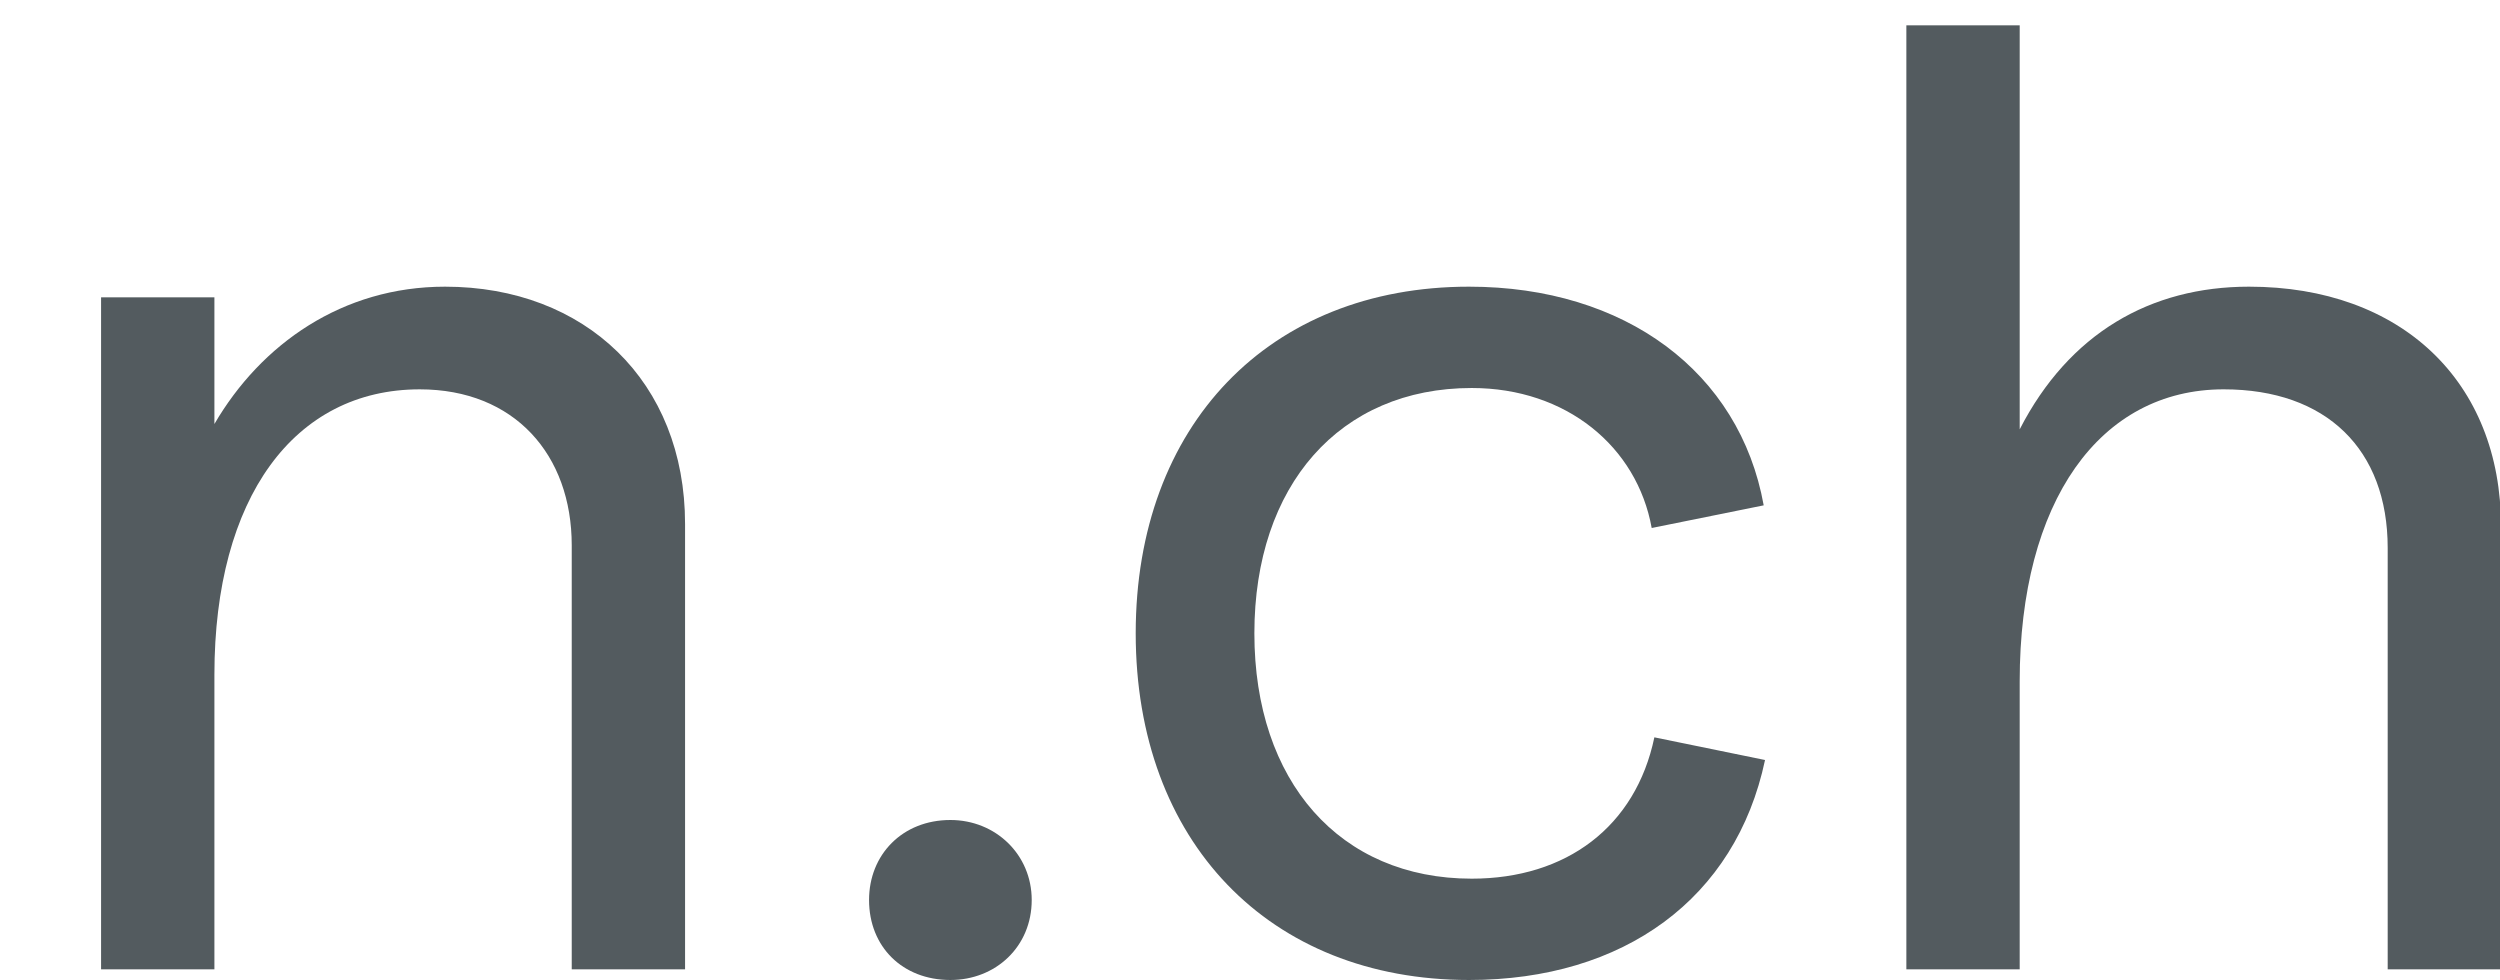
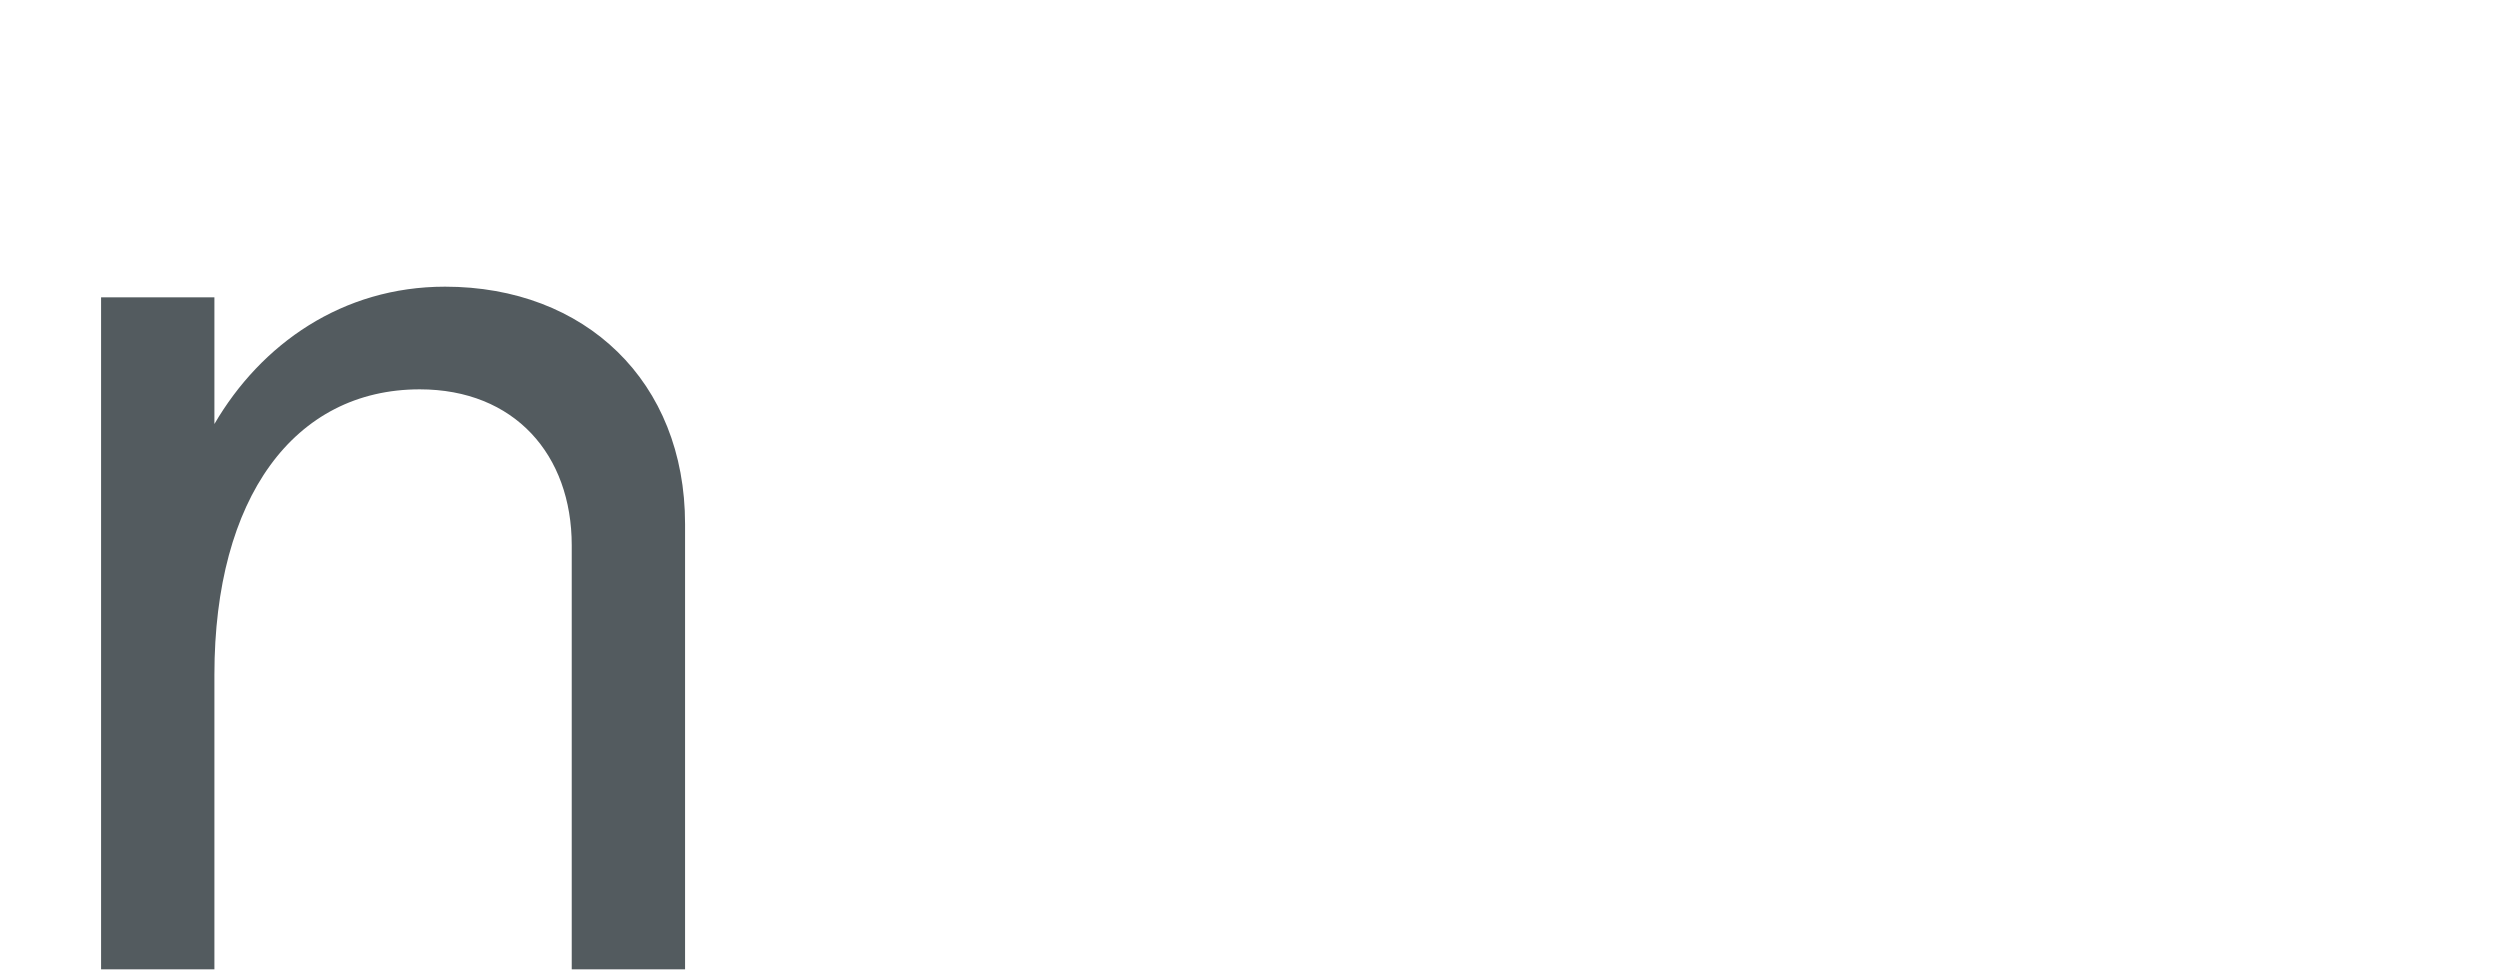
<svg xmlns="http://www.w3.org/2000/svg" version="1.1" id="Layer_1" x="0px" y="0px" viewBox="0 0 375 147" style="enable-background:new 0 0 375 147;" xml:space="preserve">
  <style type="text/css">
	.st0{fill:#535B5F;}
	.st1{fill:#FFFAFA;}
	.st2{fill:#FE4438;}
</style>
  <path class="st0" d="M15.161,44.601h17v19c7-12,19.199-20.6,34.6-20.6c20.999,0,35.999,14.2,35.999,35.6v66.799h-17V81.801  c0-13.601-8.6-23.4-22.8-23.4c-18.799,0-30.799,16.2-30.799,42.8v44.199h-17V44.601z" />
-   <path class="st0" d="M130.358,135c0-6.801,5-12,12.2-12c6.8,0,12.199,5.199,12.199,12c0,6.999-5.399,11.999-12.199,11.999  C135.358,146.999,130.358,141.999,130.358,135z" />
-   <path class="st0" d="M170.356,95c0-31.199,20-51.999,49.999-51.999c23.399,0,40.6,12.8,44.199,32.8l-16.8,3.399  c-2.199-12.199-12.8-20.999-26.999-20.999c-19.8,0-32.6,14.6-32.6,36.799c0,22.2,12.8,36.8,32.6,36.8c14.199,0,24.6-7.8,27.399-21.2  l16.6,3.4c-4.4,20.8-21.199,32.999-44.399,32.999C190.356,146.999,170.356,126.2,170.356,95z" />
-   <path class="st0" d="M285.955,3.802h17V64.4c7.399-14.399,19.6-21.399,34.399-21.399c22.8,0,37.799,14.2,37.799,35.999v66.399  h-16.999V82.2c0-14.8-9.2-23.8-24.6-23.8c-18.6,0-30.6,16.8-30.6,43.8v43.199h-17V3.802z" />
</svg>